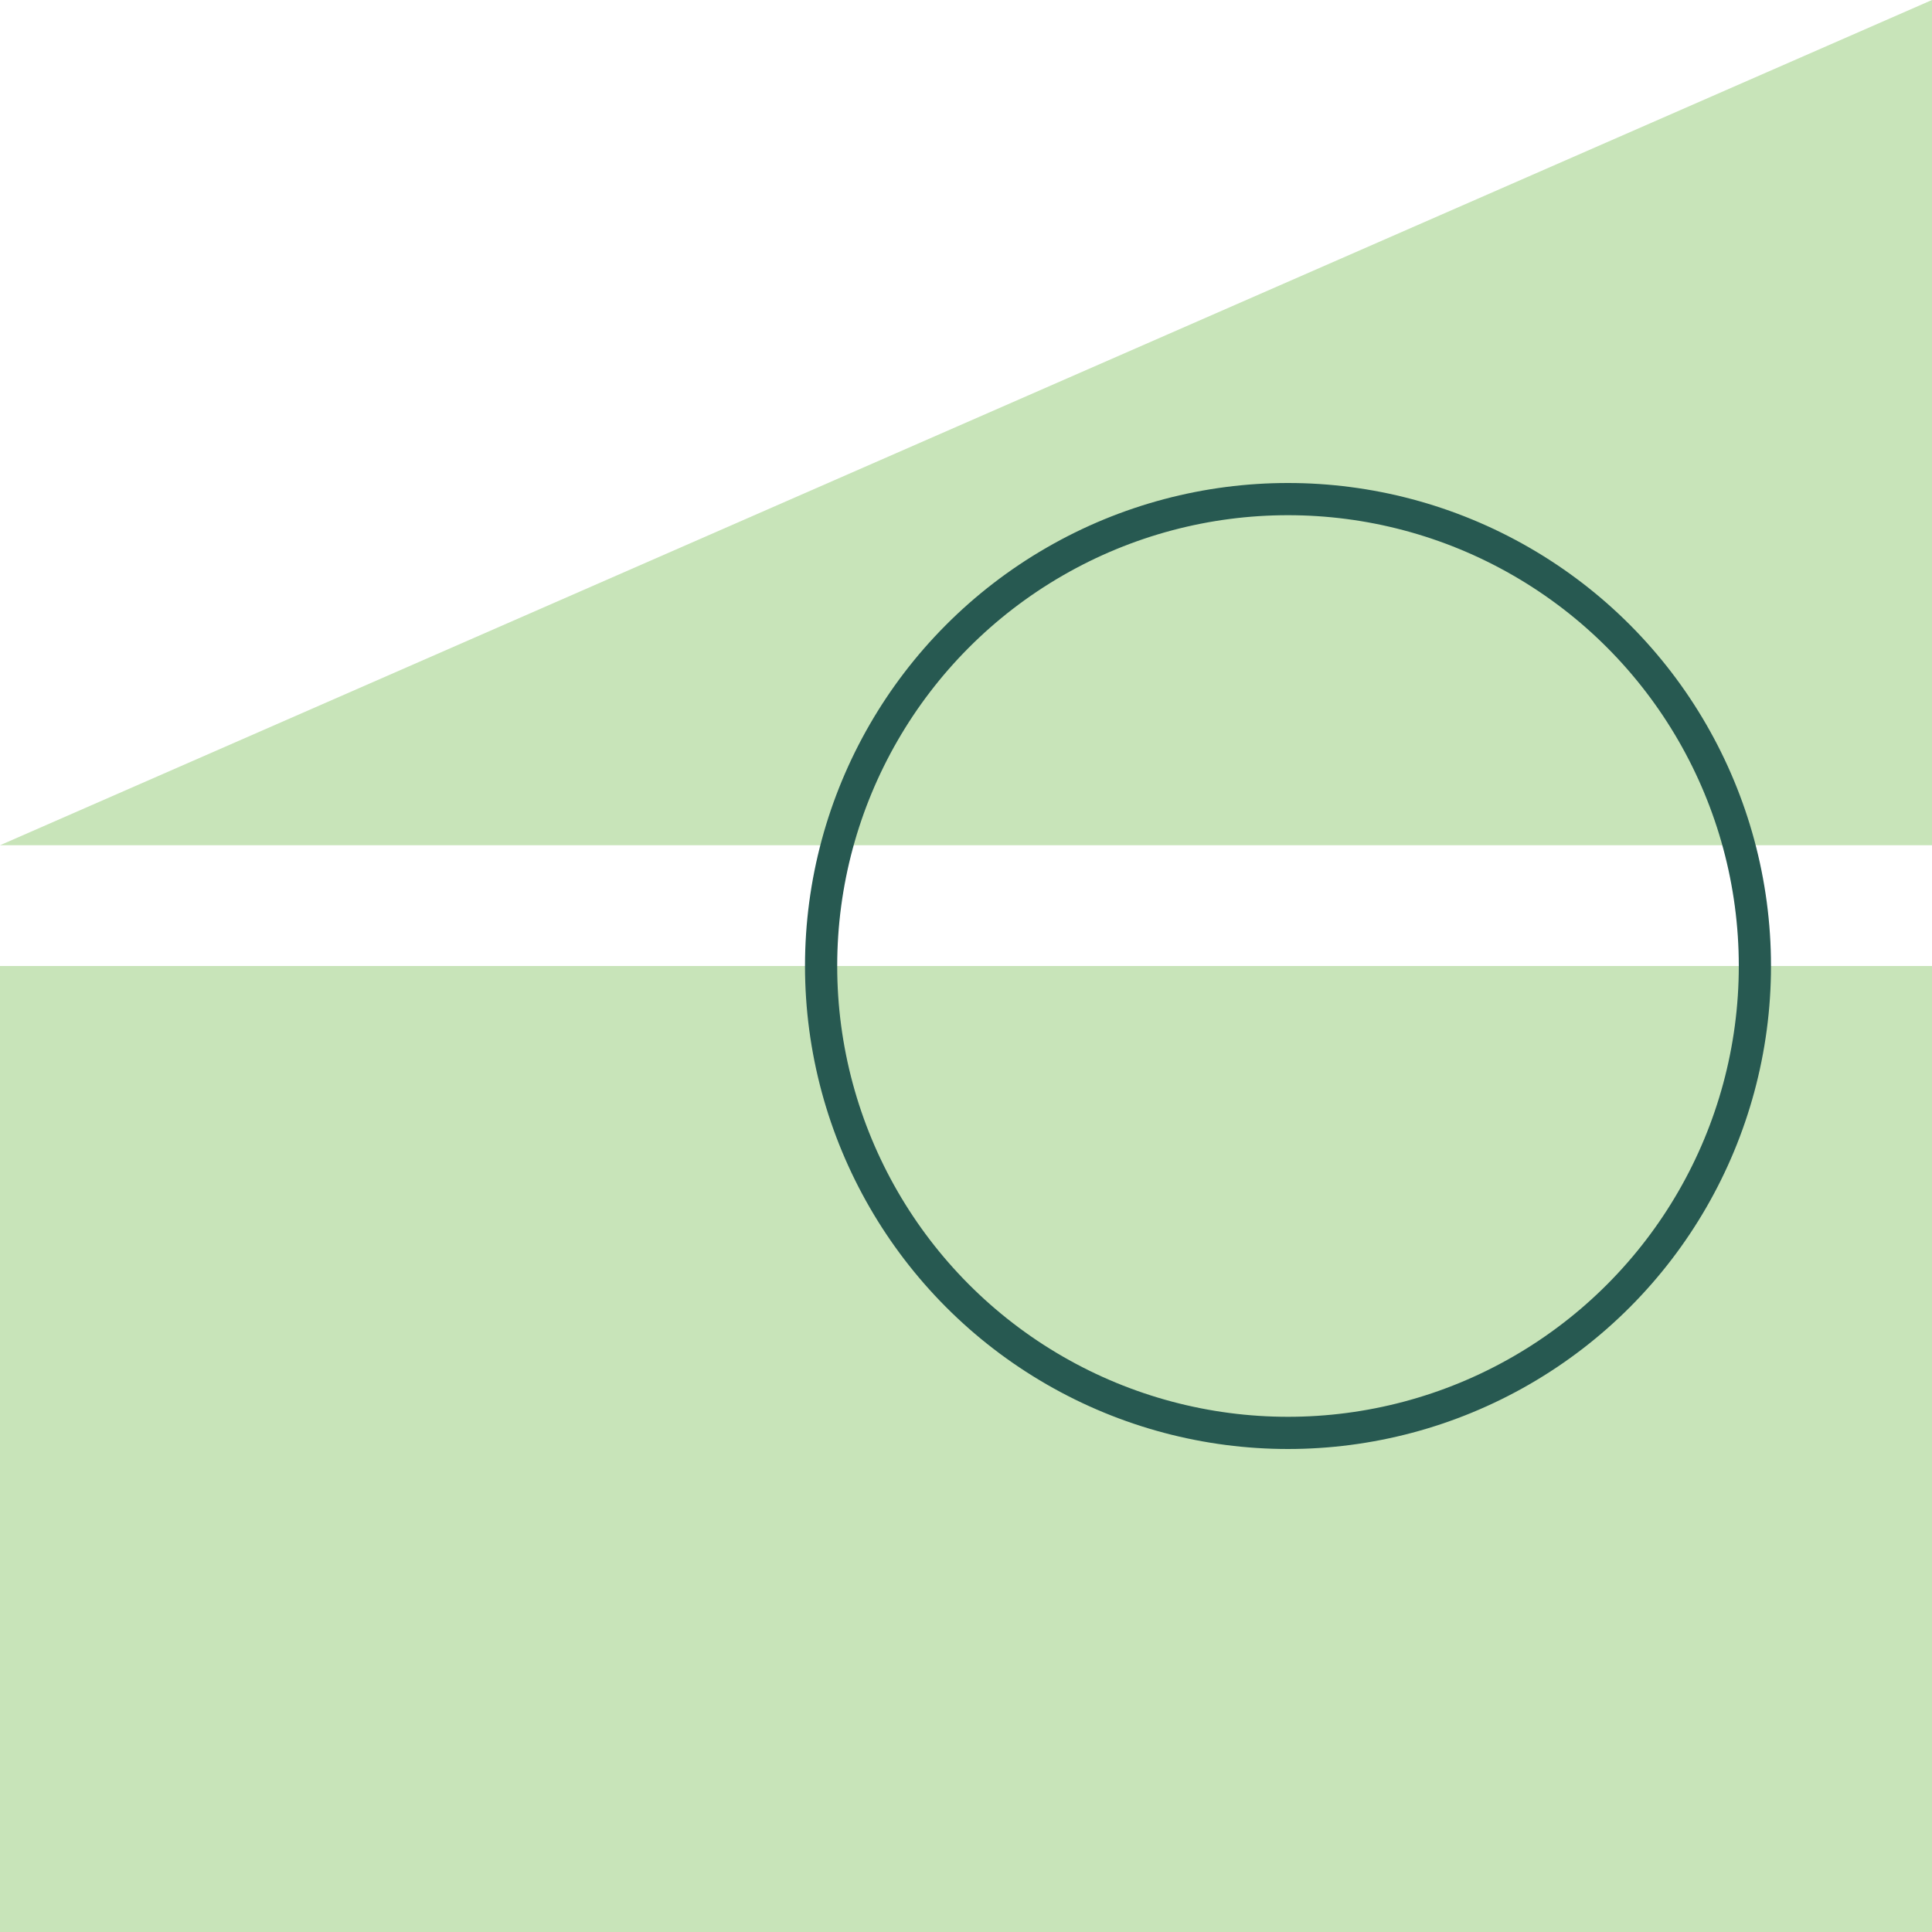
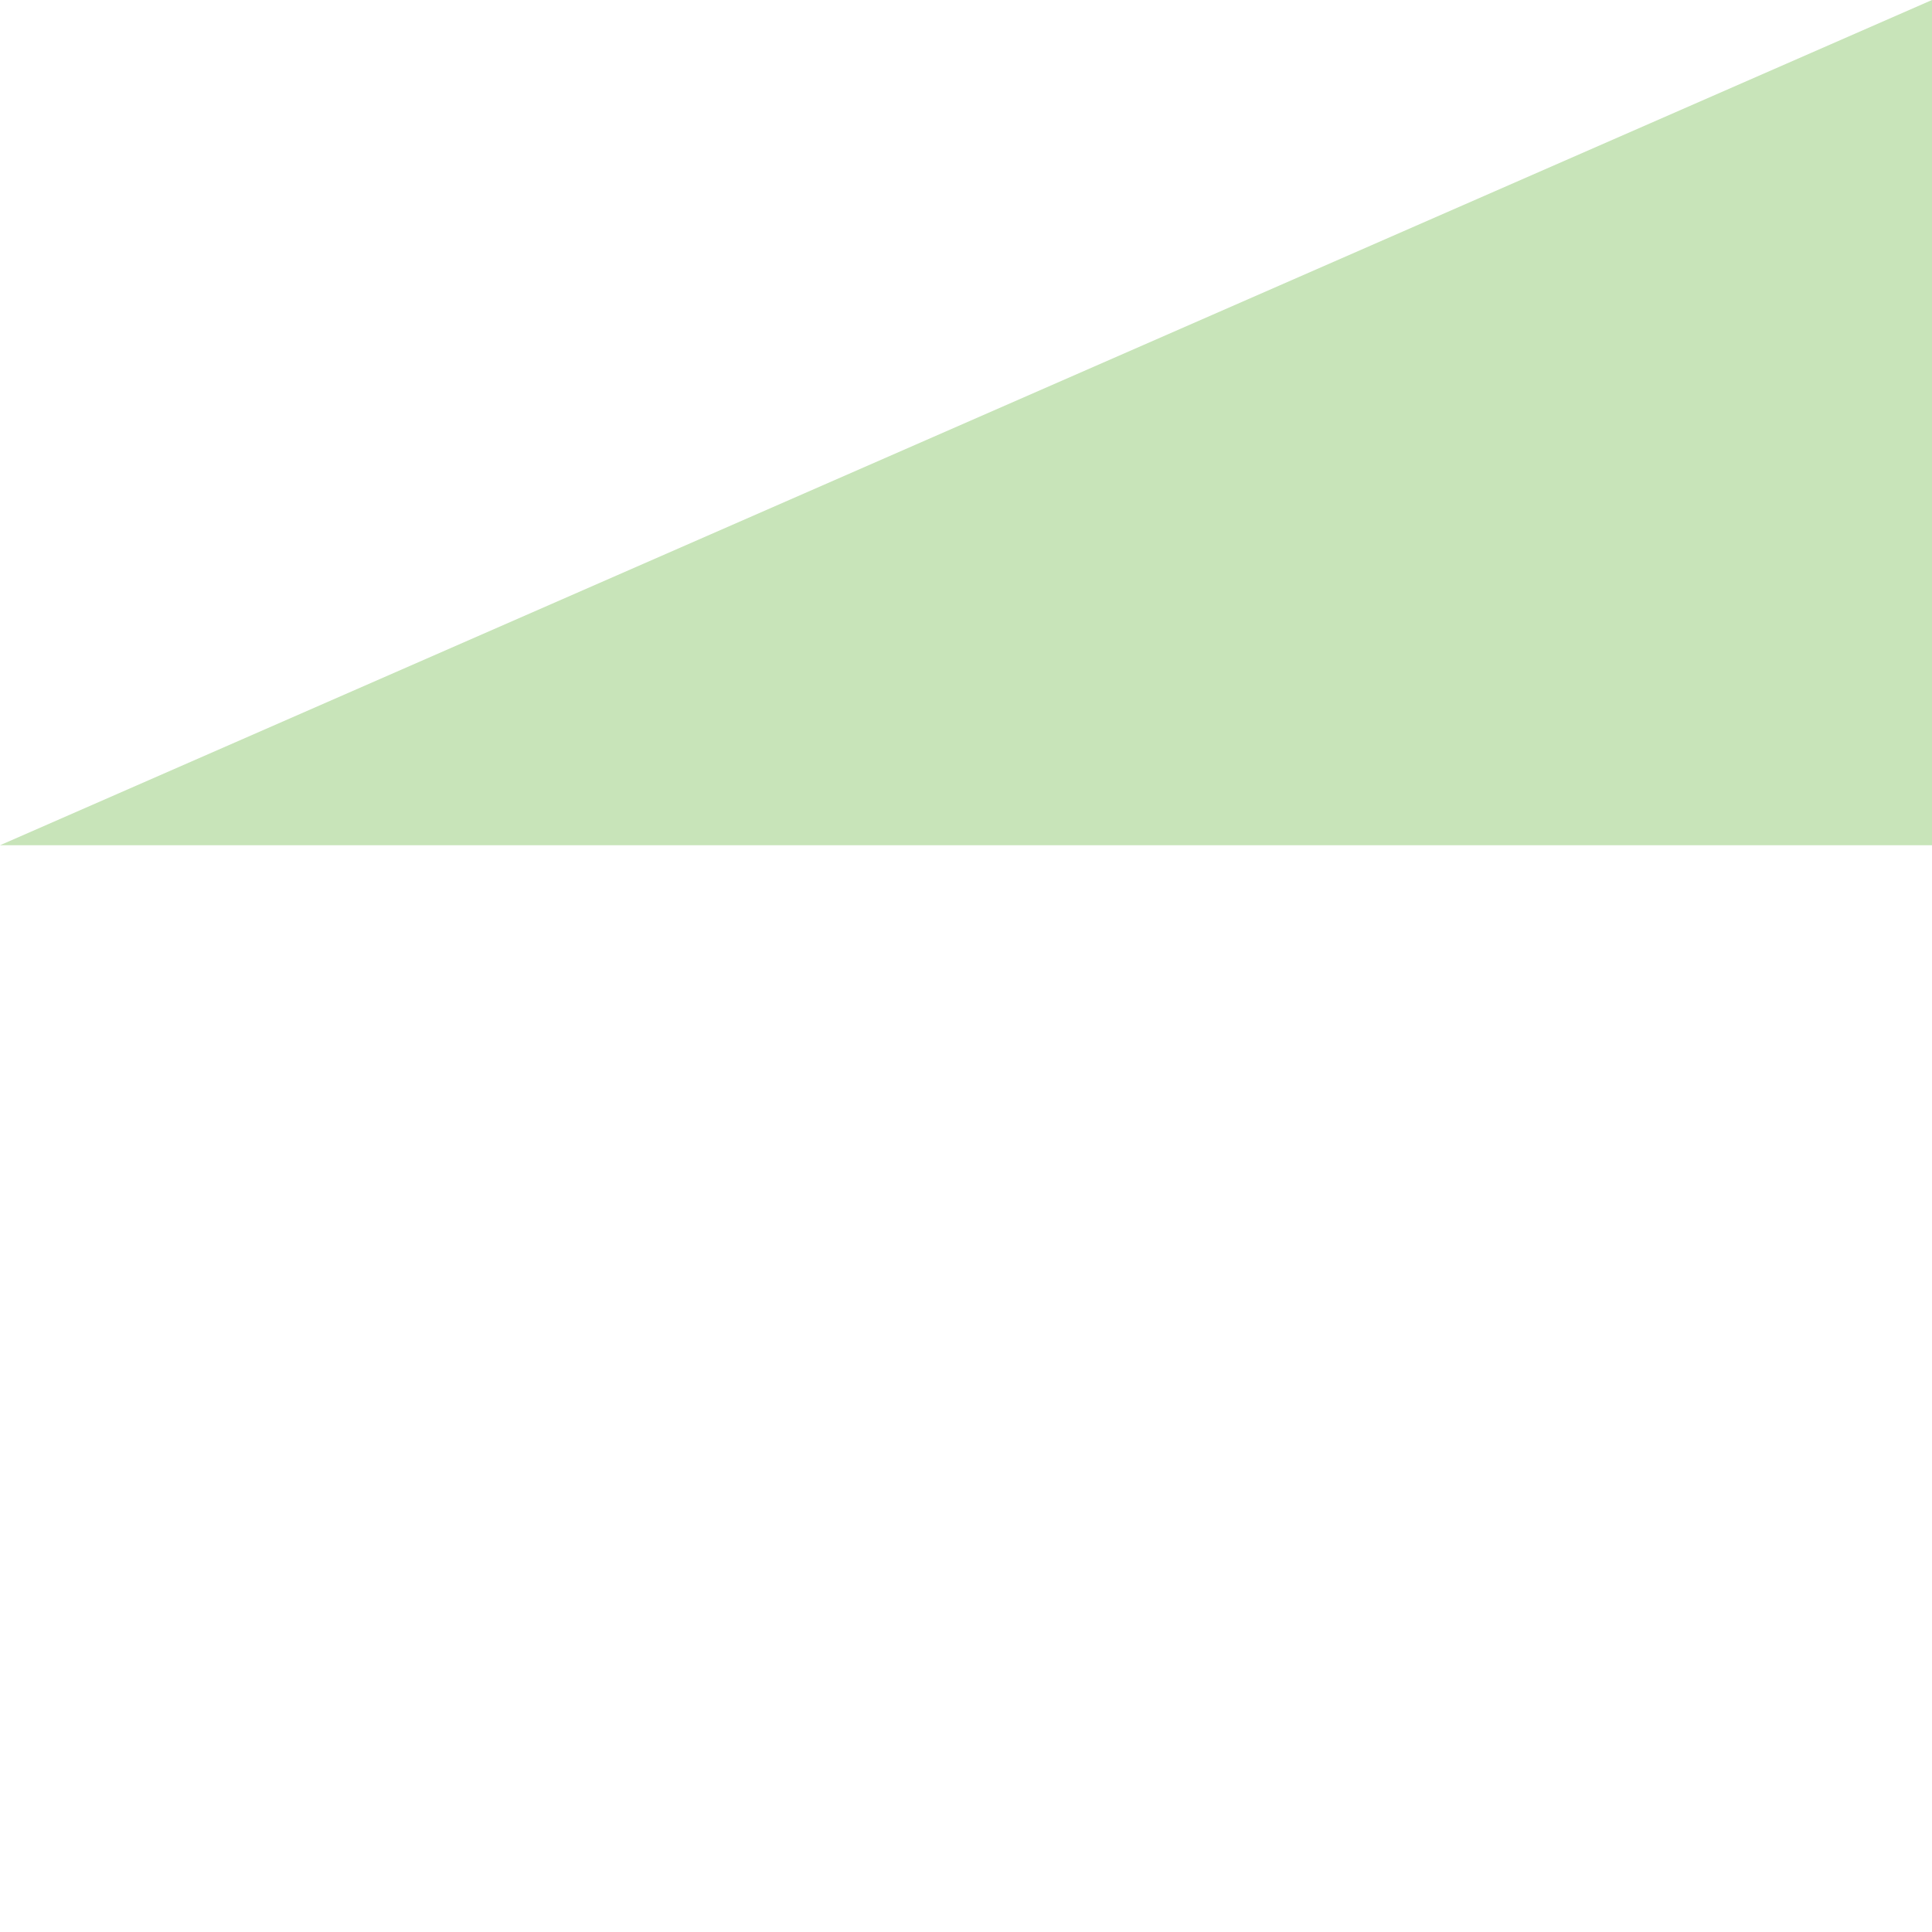
<svg xmlns="http://www.w3.org/2000/svg" width="60" height="60" viewBox="0 0 60 60" fill="none">
-   <path d="M60 30H0V60H60V30Z" fill="#c8e4b9" />
  <path d="M0 26.25L60 0V26.25H0Z" fill="#c8e4b9" />
-   <circle cx="40" cy="30" r="14.5" stroke="#275951" />
</svg>